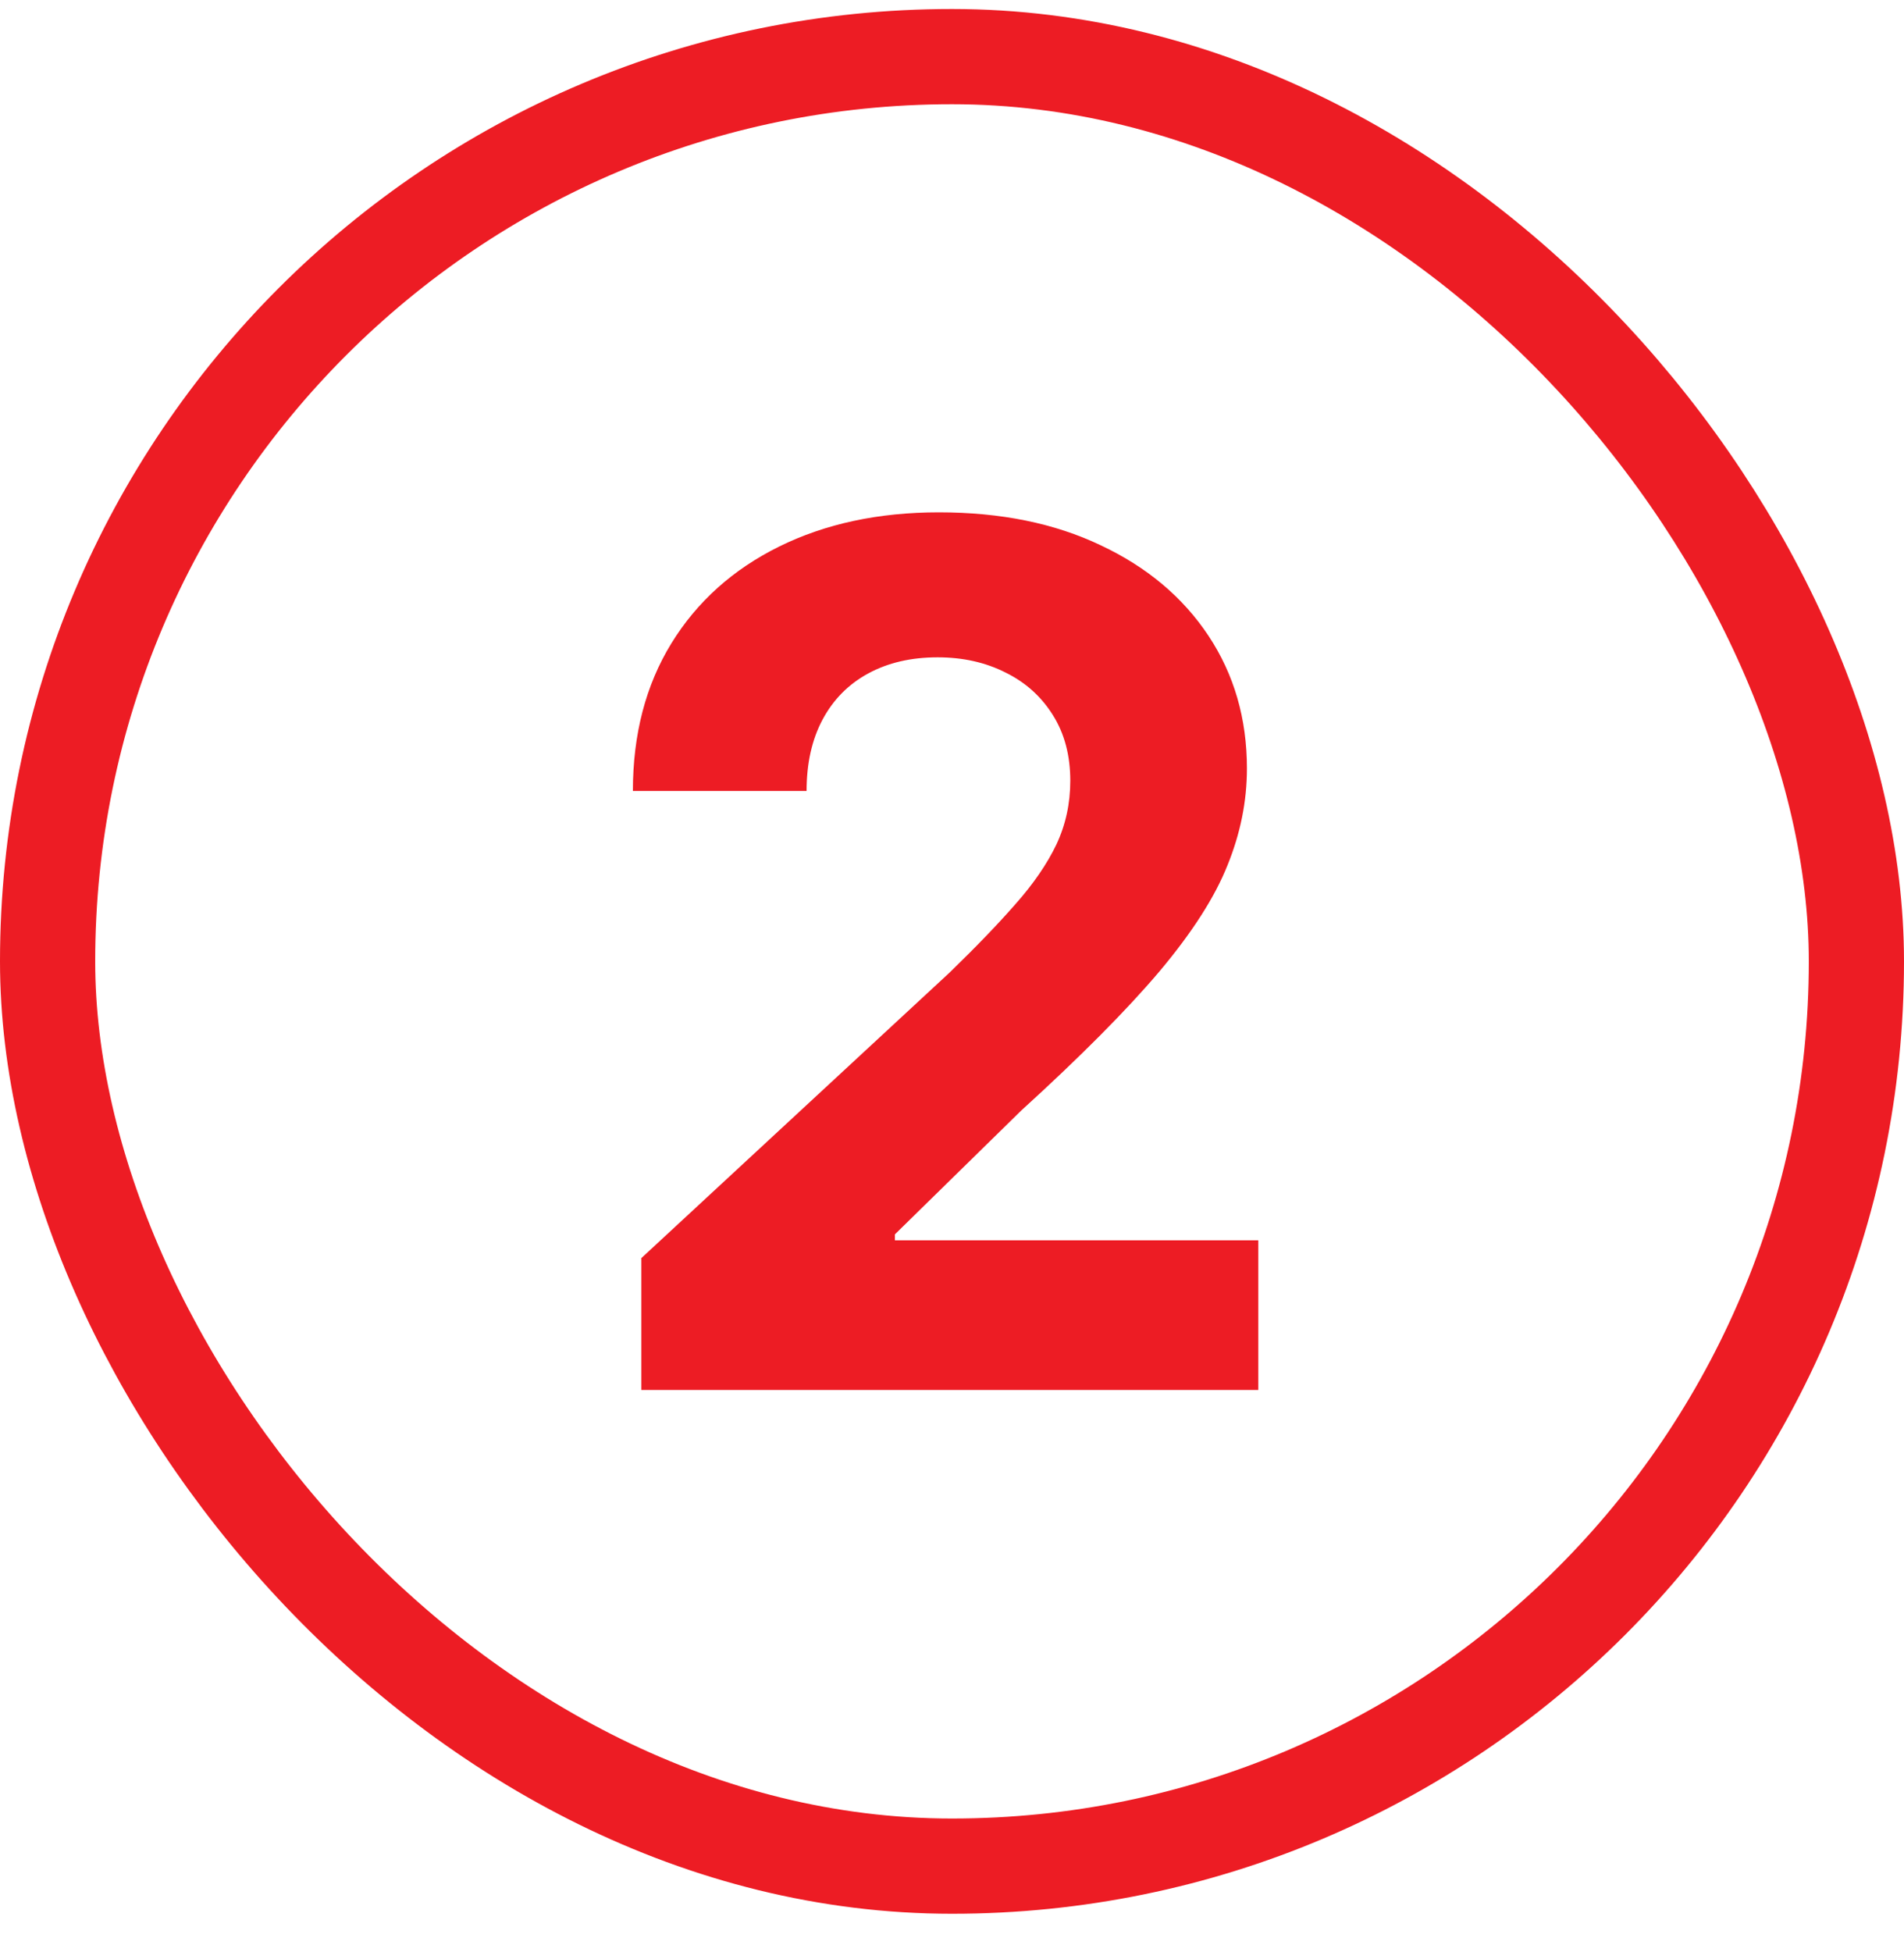
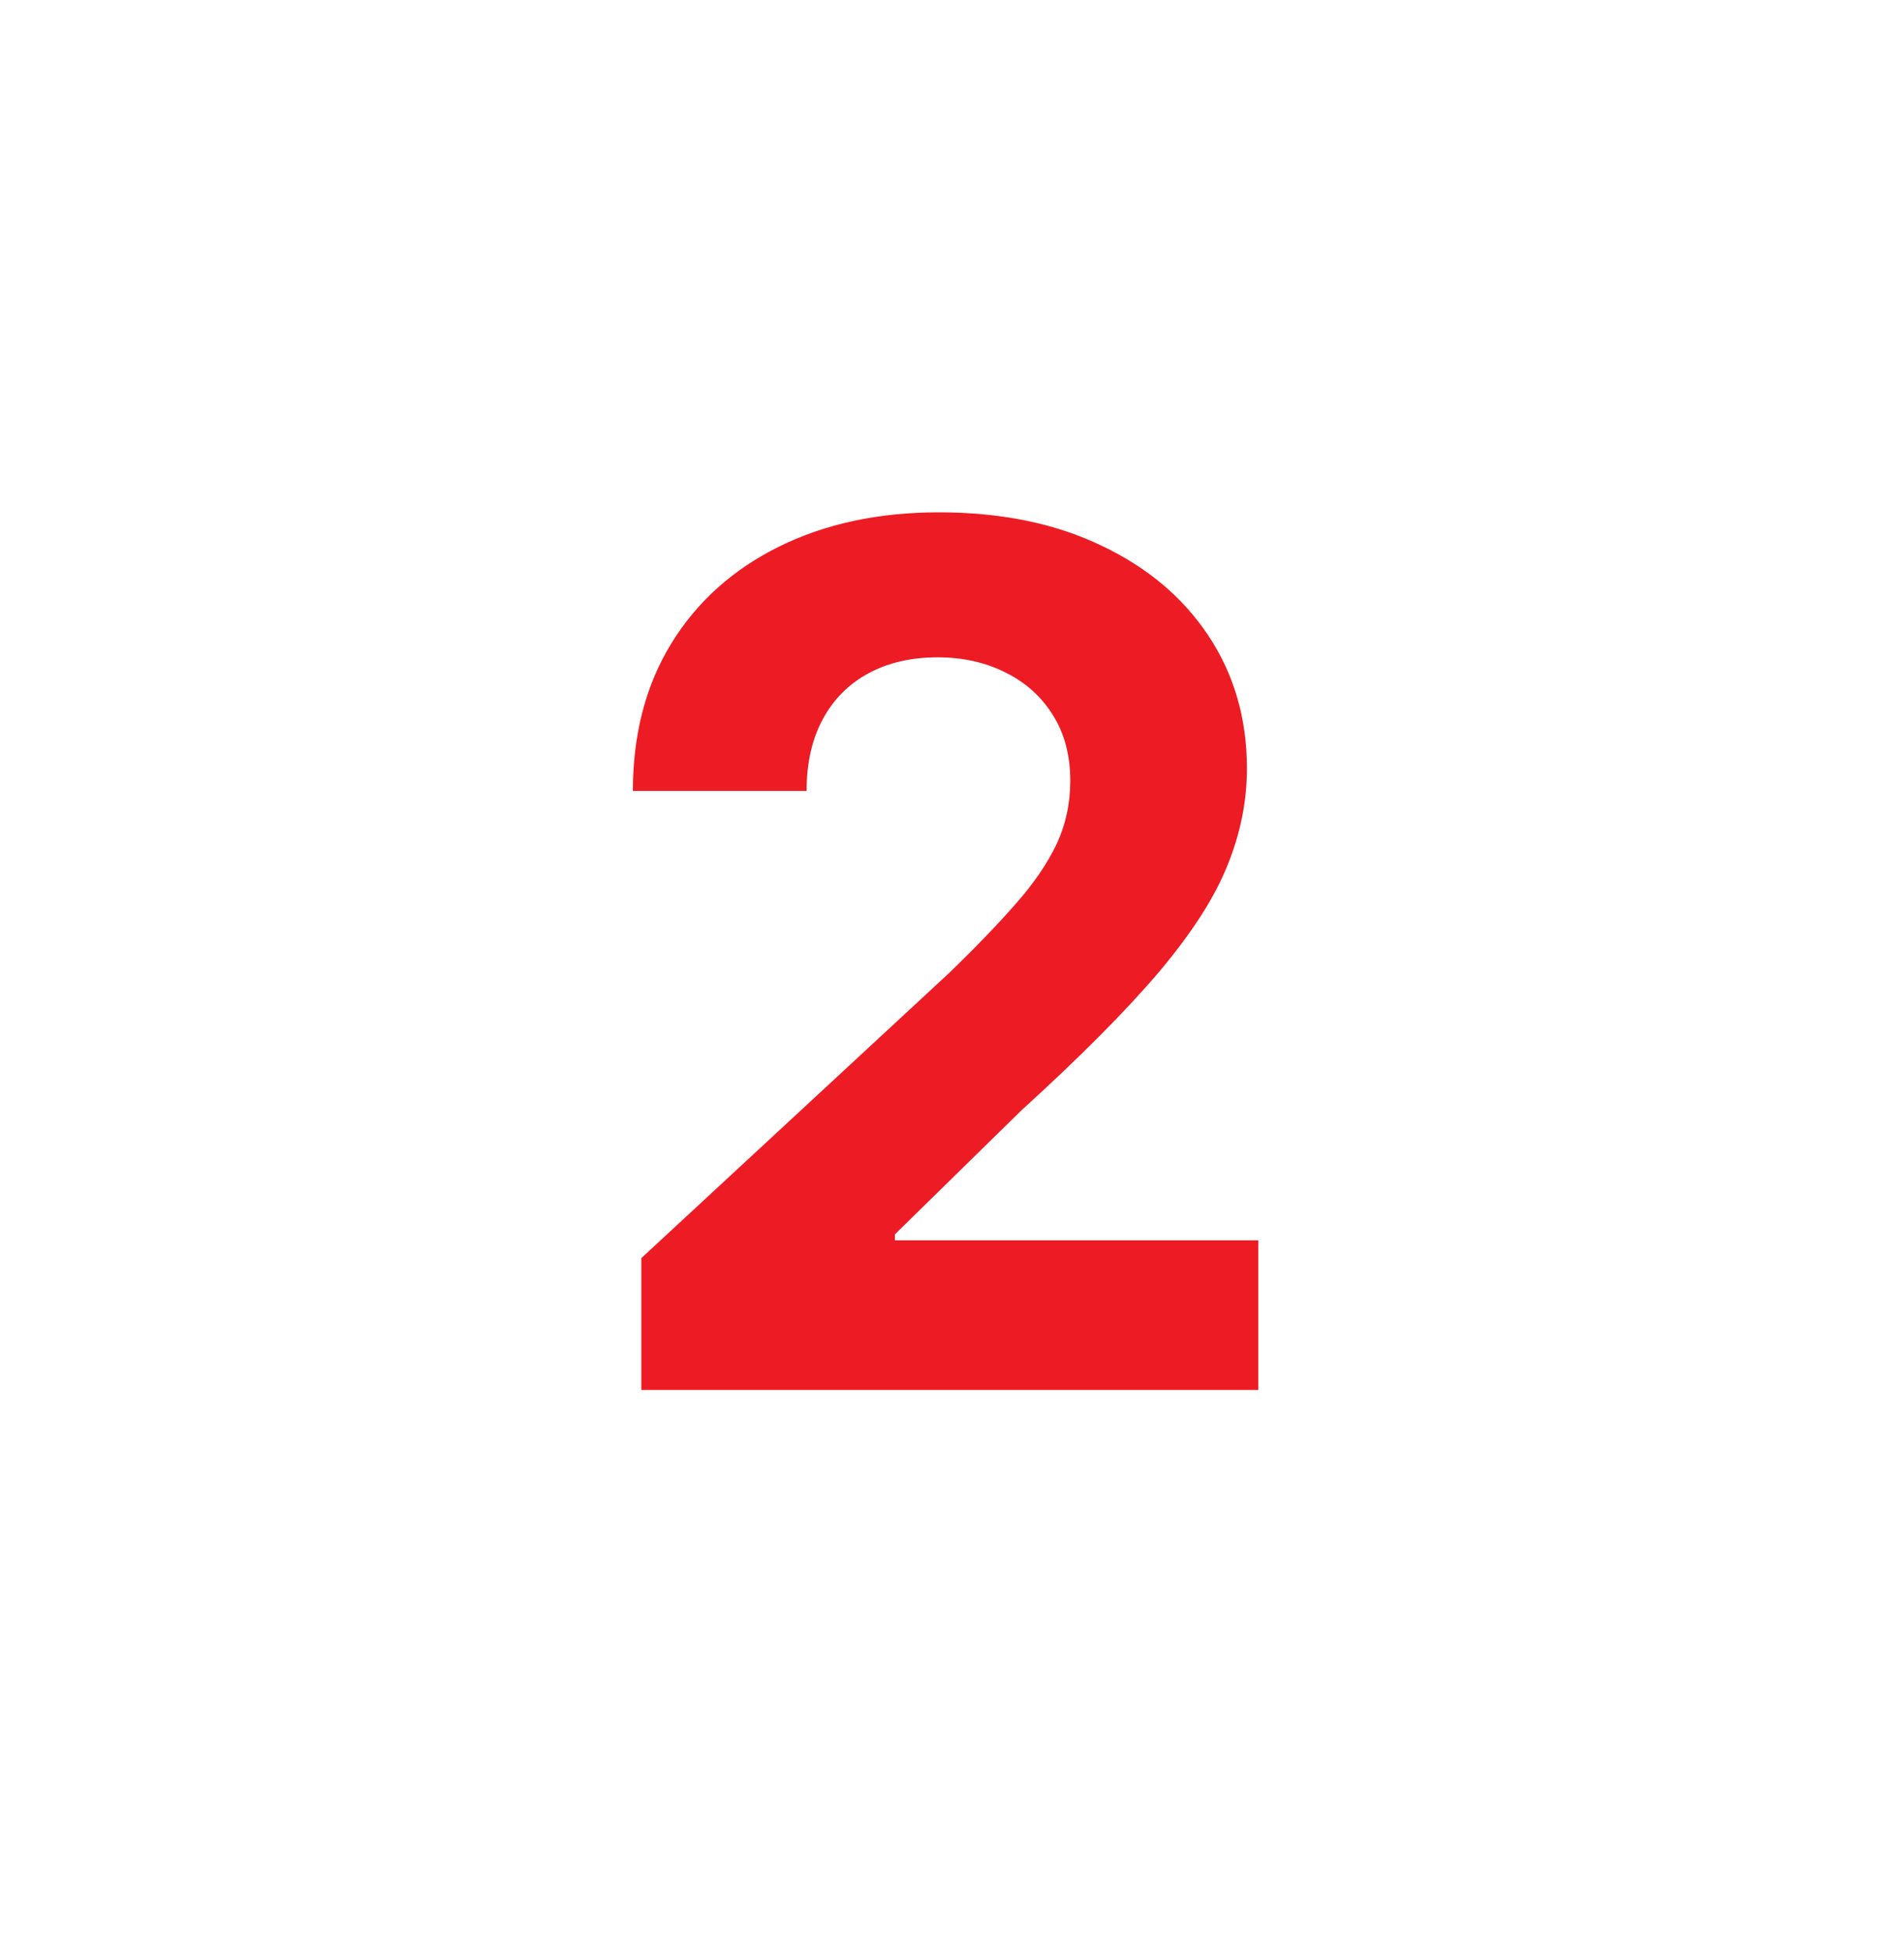
<svg xmlns="http://www.w3.org/2000/svg" width="40" height="41" viewBox="0 0 40 41" fill="none">
-   <rect x="1" y="1.189" width="38" height="38" rx="19" stroke="#ED1C24" stroke-width="2" />
  <path d="M13.474 29.189V26.42L19.946 20.427C20.496 19.894 20.958 19.415 21.331 18.989C21.709 18.563 21.996 18.145 22.192 17.737C22.387 17.323 22.485 16.876 22.485 16.396C22.485 15.864 22.363 15.405 22.121 15.02C21.878 14.63 21.547 14.331 21.126 14.124C20.706 13.911 20.23 13.804 19.697 13.804C19.141 13.804 18.655 13.917 18.241 14.142C17.827 14.366 17.507 14.689 17.282 15.109C17.057 15.529 16.945 16.029 16.945 16.61H13.296C13.296 15.42 13.566 14.387 14.104 13.511C14.643 12.635 15.397 11.958 16.368 11.478C17.338 10.999 18.457 10.759 19.724 10.759C21.026 10.759 22.159 10.99 23.124 11.451C24.095 11.907 24.849 12.54 25.388 13.351C25.926 14.162 26.196 15.091 26.196 16.139C26.196 16.826 26.059 17.503 25.787 18.172C25.521 18.841 25.044 19.584 24.358 20.4C23.671 21.211 22.704 22.185 21.455 23.321L18.8 25.922V26.047H26.435V29.189H13.474Z" fill="#ED1C24" />
</svg>